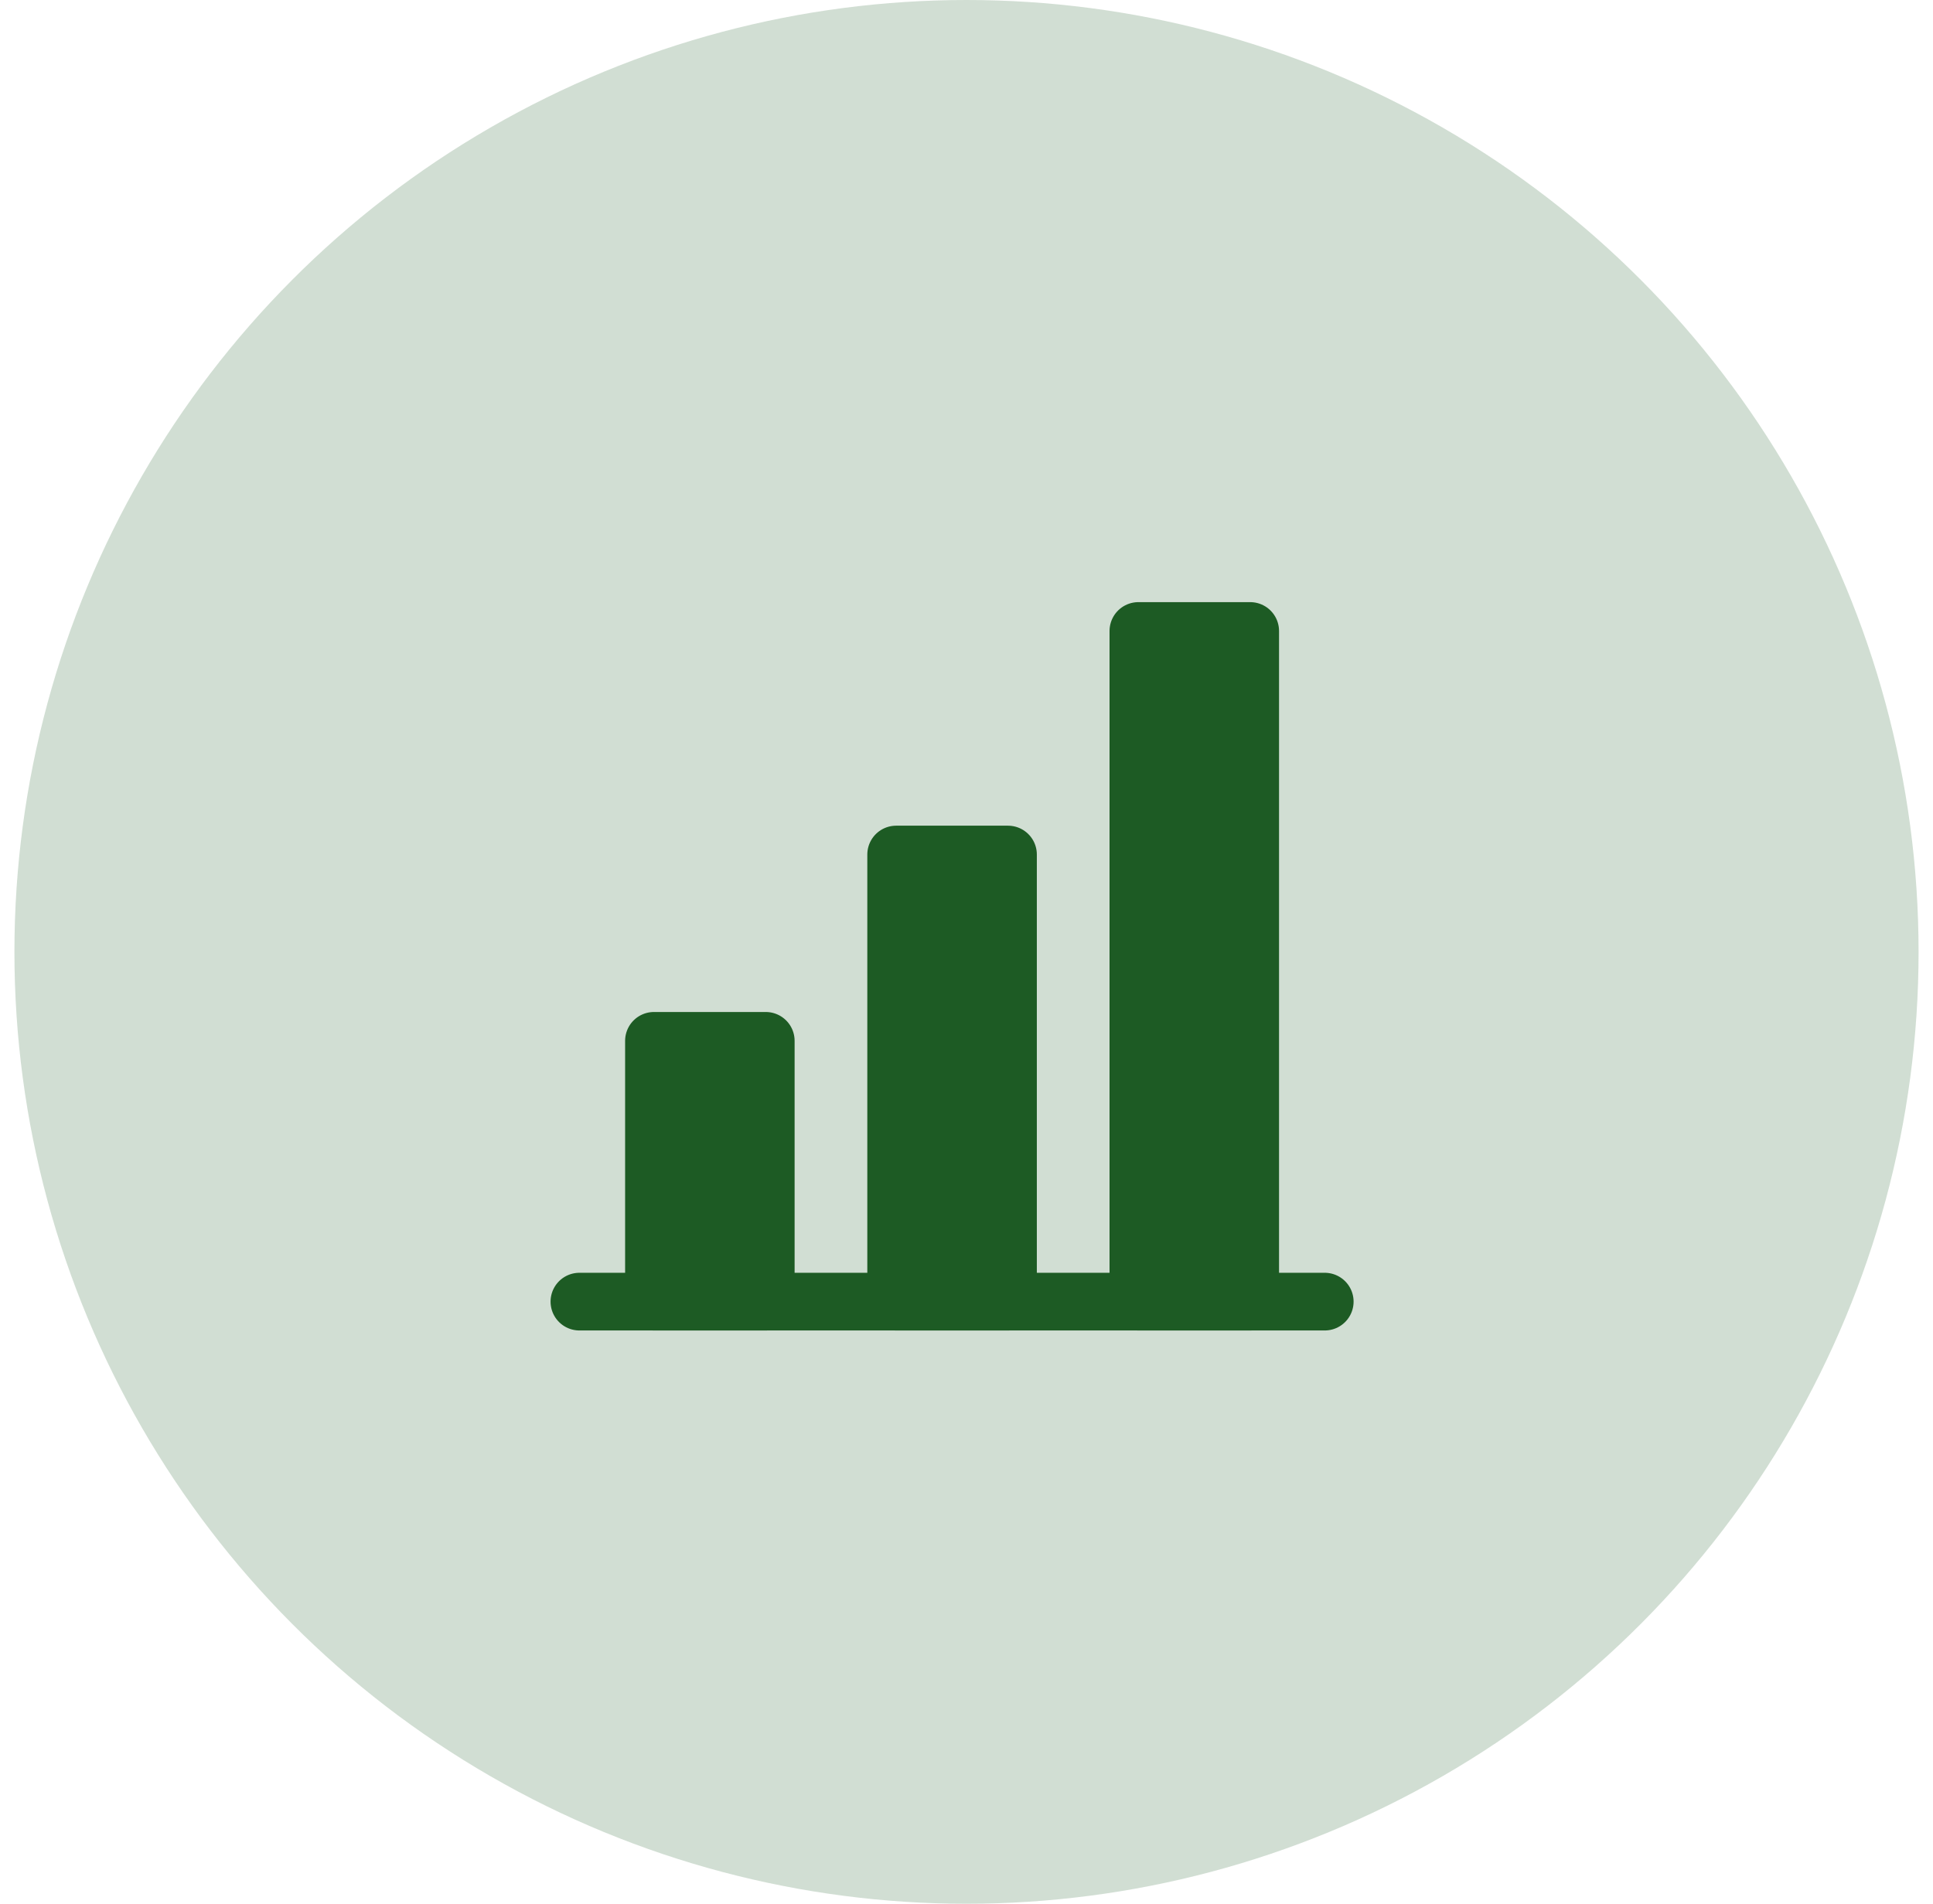
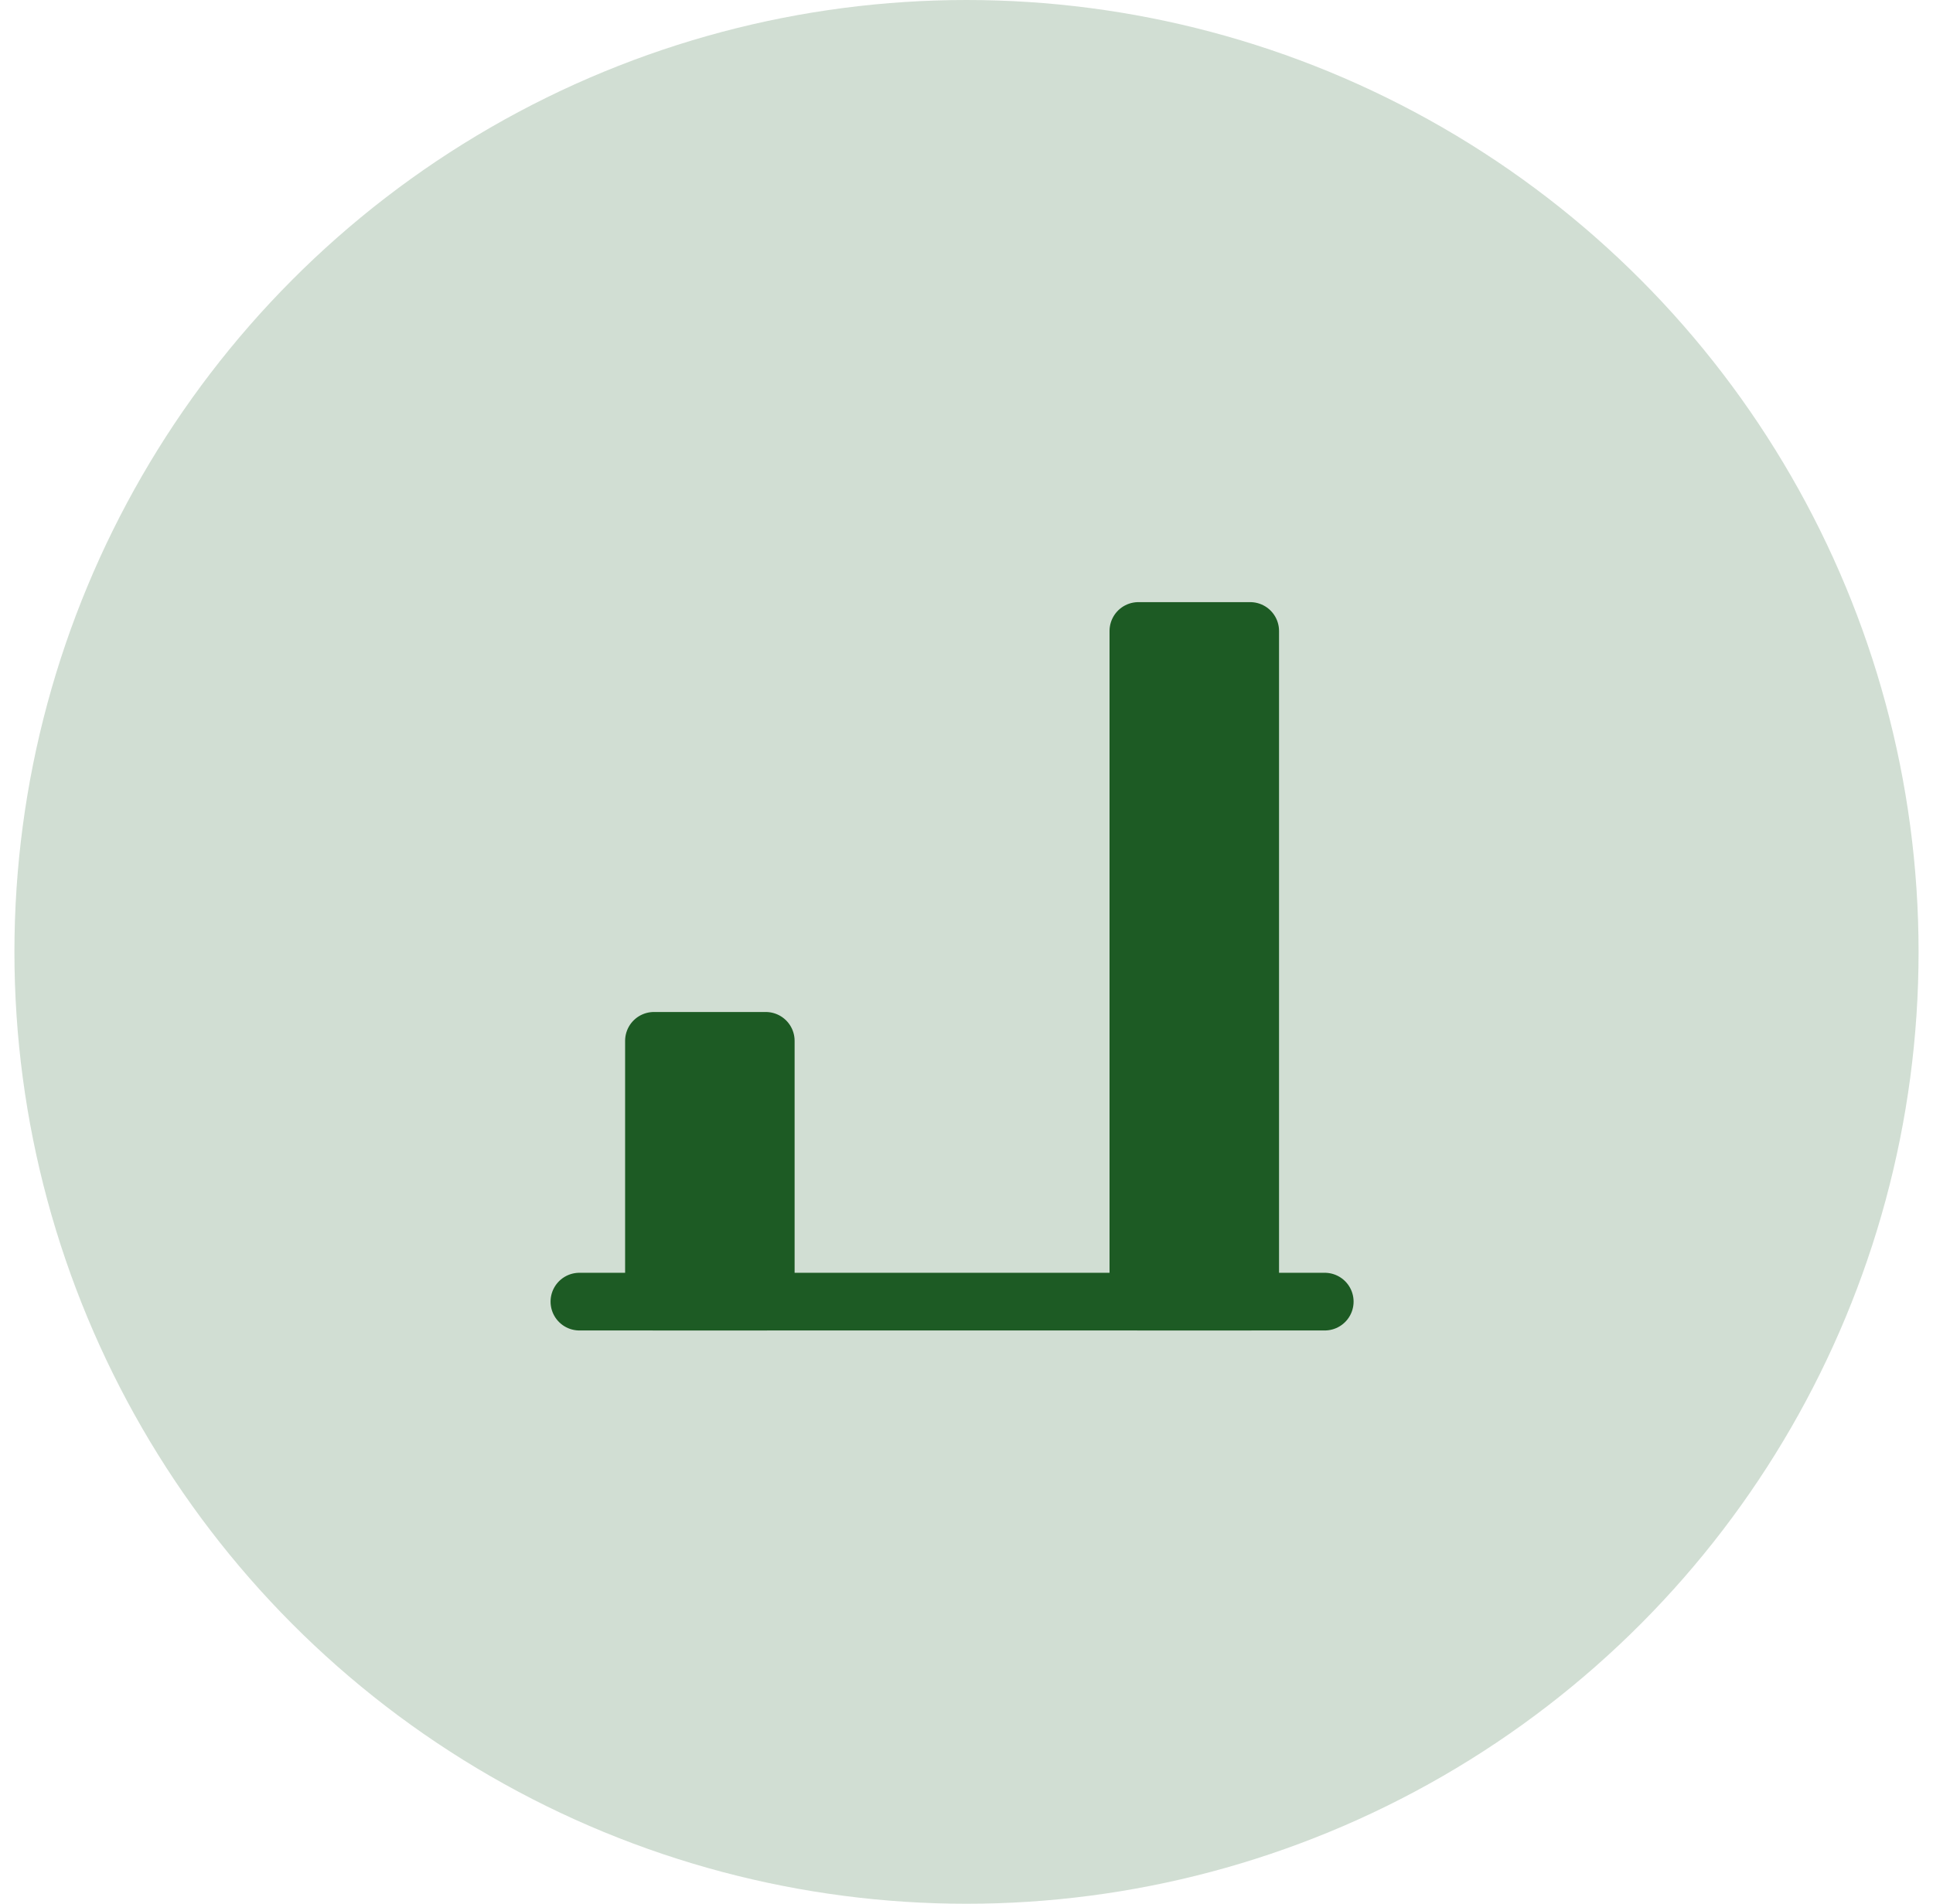
<svg xmlns="http://www.w3.org/2000/svg" width="67" height="66" viewBox="0 0 67 66" fill="none">
  <circle cx="33.5" cy="33" r="33" fill="#1D5B24" fill-opacity="0.2" />
  <path d="M20.083 45.125H45.917" stroke="#1D5B24" stroke-width="2" stroke-linecap="round" stroke-linejoin="round" />
  <path d="M26.542 36.084H22.667V45.125H26.542V36.084Z" fill="#1D5B24" stroke="#1D5B24" stroke-width="2" stroke-linejoin="round" />
-   <path d="M34.938 29.625H31.062V45.125H34.938V29.625Z" fill="#1D5B24" stroke="#1D5B24" stroke-width="2" stroke-linejoin="round" />
  <path d="M43.333 21.875H39.458V45.125H43.333V21.875Z" fill="#1D5B24" stroke="#1D5B24" stroke-width="2" stroke-linejoin="round" />
</svg>